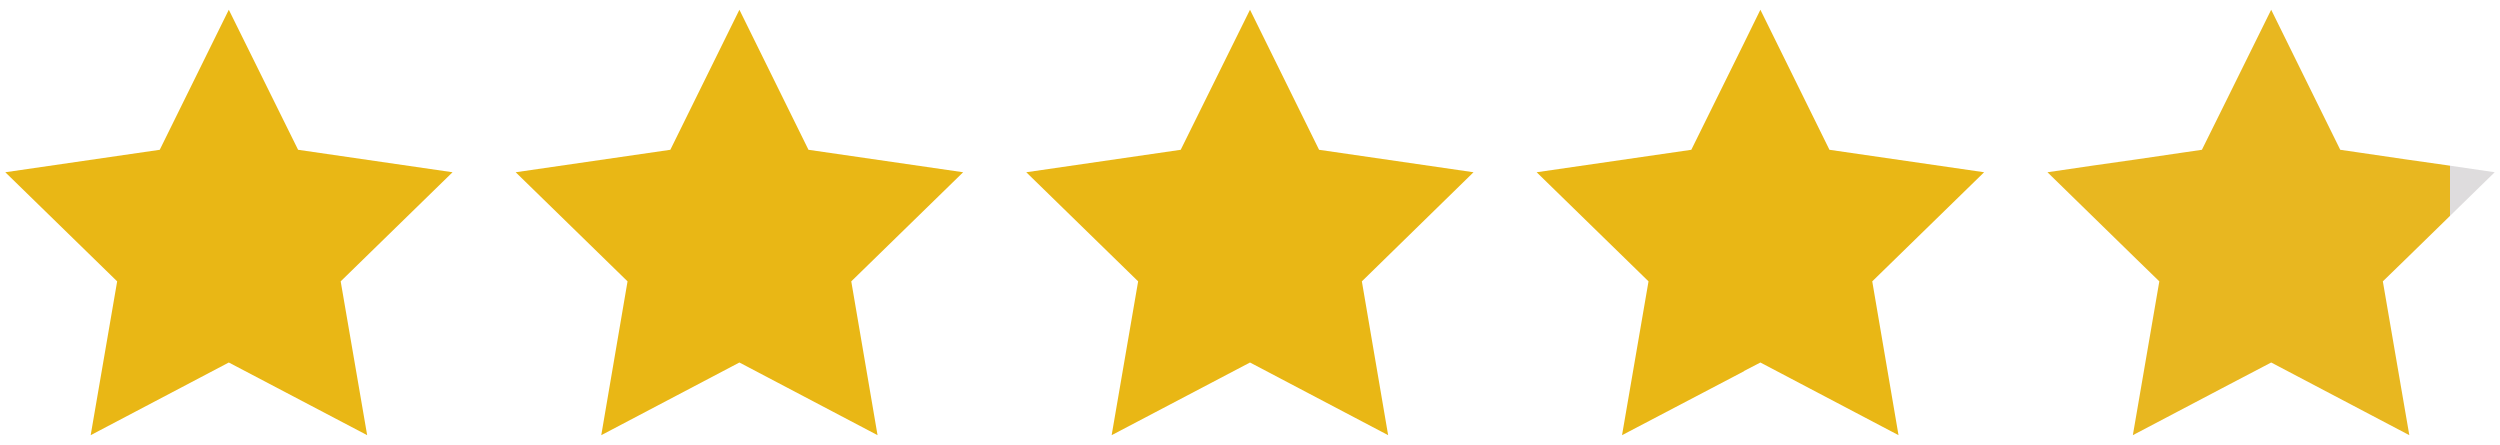
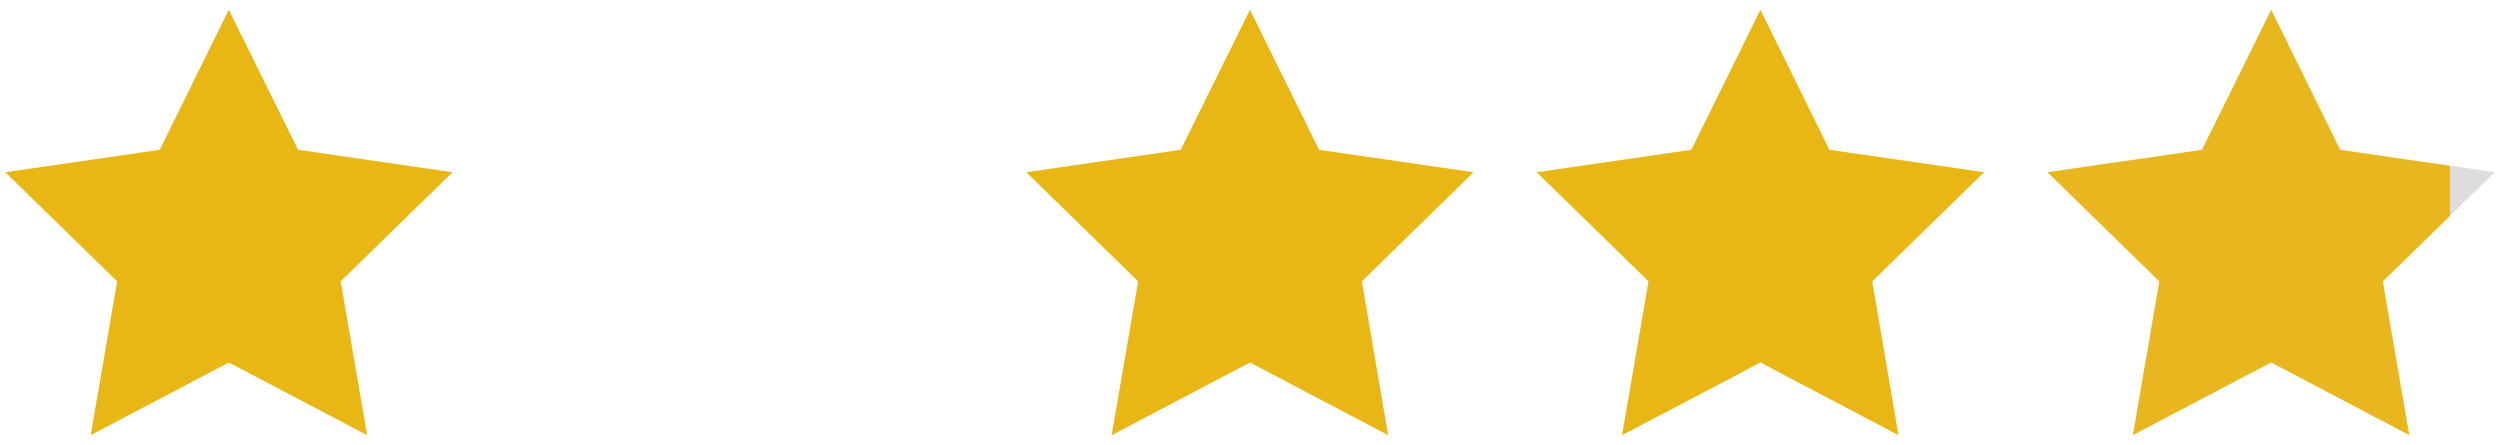
<svg xmlns="http://www.w3.org/2000/svg" id="Stars" viewBox="0 0 118 21">
  <defs>
    <style>.cls-1{fill:#e9b715;}.cls-2{fill:#e8b720;}.cls-3{fill:#dedcdd;}</style>
  </defs>
  <g id="_4.9" data-name="4.9">
    <polygon class="cls-1" points="10.8 0.46 14.07 7.07 21.36 8.13 16.08 13.28 17.33 20.54 10.8 17.11 4.28 20.54 5.53 13.28 0.25 8.13 7.54 7.07 10.8 0.46" />
-     <polygon class="cls-1" points="34.9 0.46 38.16 7.07 45.46 8.13 40.18 13.28 41.42 20.54 34.9 17.11 28.38 20.54 29.62 13.28 24.34 8.13 31.64 7.07 34.9 0.46" />
    <polygon class="cls-1" points="59 0.46 62.26 7.07 69.55 8.13 64.28 13.28 65.52 20.54 59 17.11 52.47 20.54 53.72 13.28 48.44 8.13 55.73 7.07 59 0.46" />
    <polygon class="cls-2" points="113.53 12.25 112.47 13.28 113.53 19.44 113.72 20.54 113.53 20.44 109.31 18.22 107.2 17.11 105.08 18.22 100.86 20.44 100.67 20.54 100.86 19.44 101.92 13.28 100.86 12.25 98.75 10.19 96.64 8.13 98.75 7.82 100.86 7.52 102.97 7.21 103.93 7.07 105.08 4.75 107.2 0.46 109.31 4.74 110.46 7.07 111.42 7.21 113.53 7.52 115.64 7.82 115.64 10.19 113.53 12.25" />
    <polygon class="cls-3" points="117.75 8.13 115.64 10.19 115.64 7.82 117.75 8.13" />
    <polygon class="cls-1" points="88.37 13.28 89.61 20.54 83.09 17.11 82.32 17.51 82.32 17.52 76.56 20.54 77.81 13.28 72.53 8.13 79.83 7.07 82.32 2.03 83.09 0.46 86.35 7.07 93.65 8.13 88.37 13.28" />
  </g>
</svg>